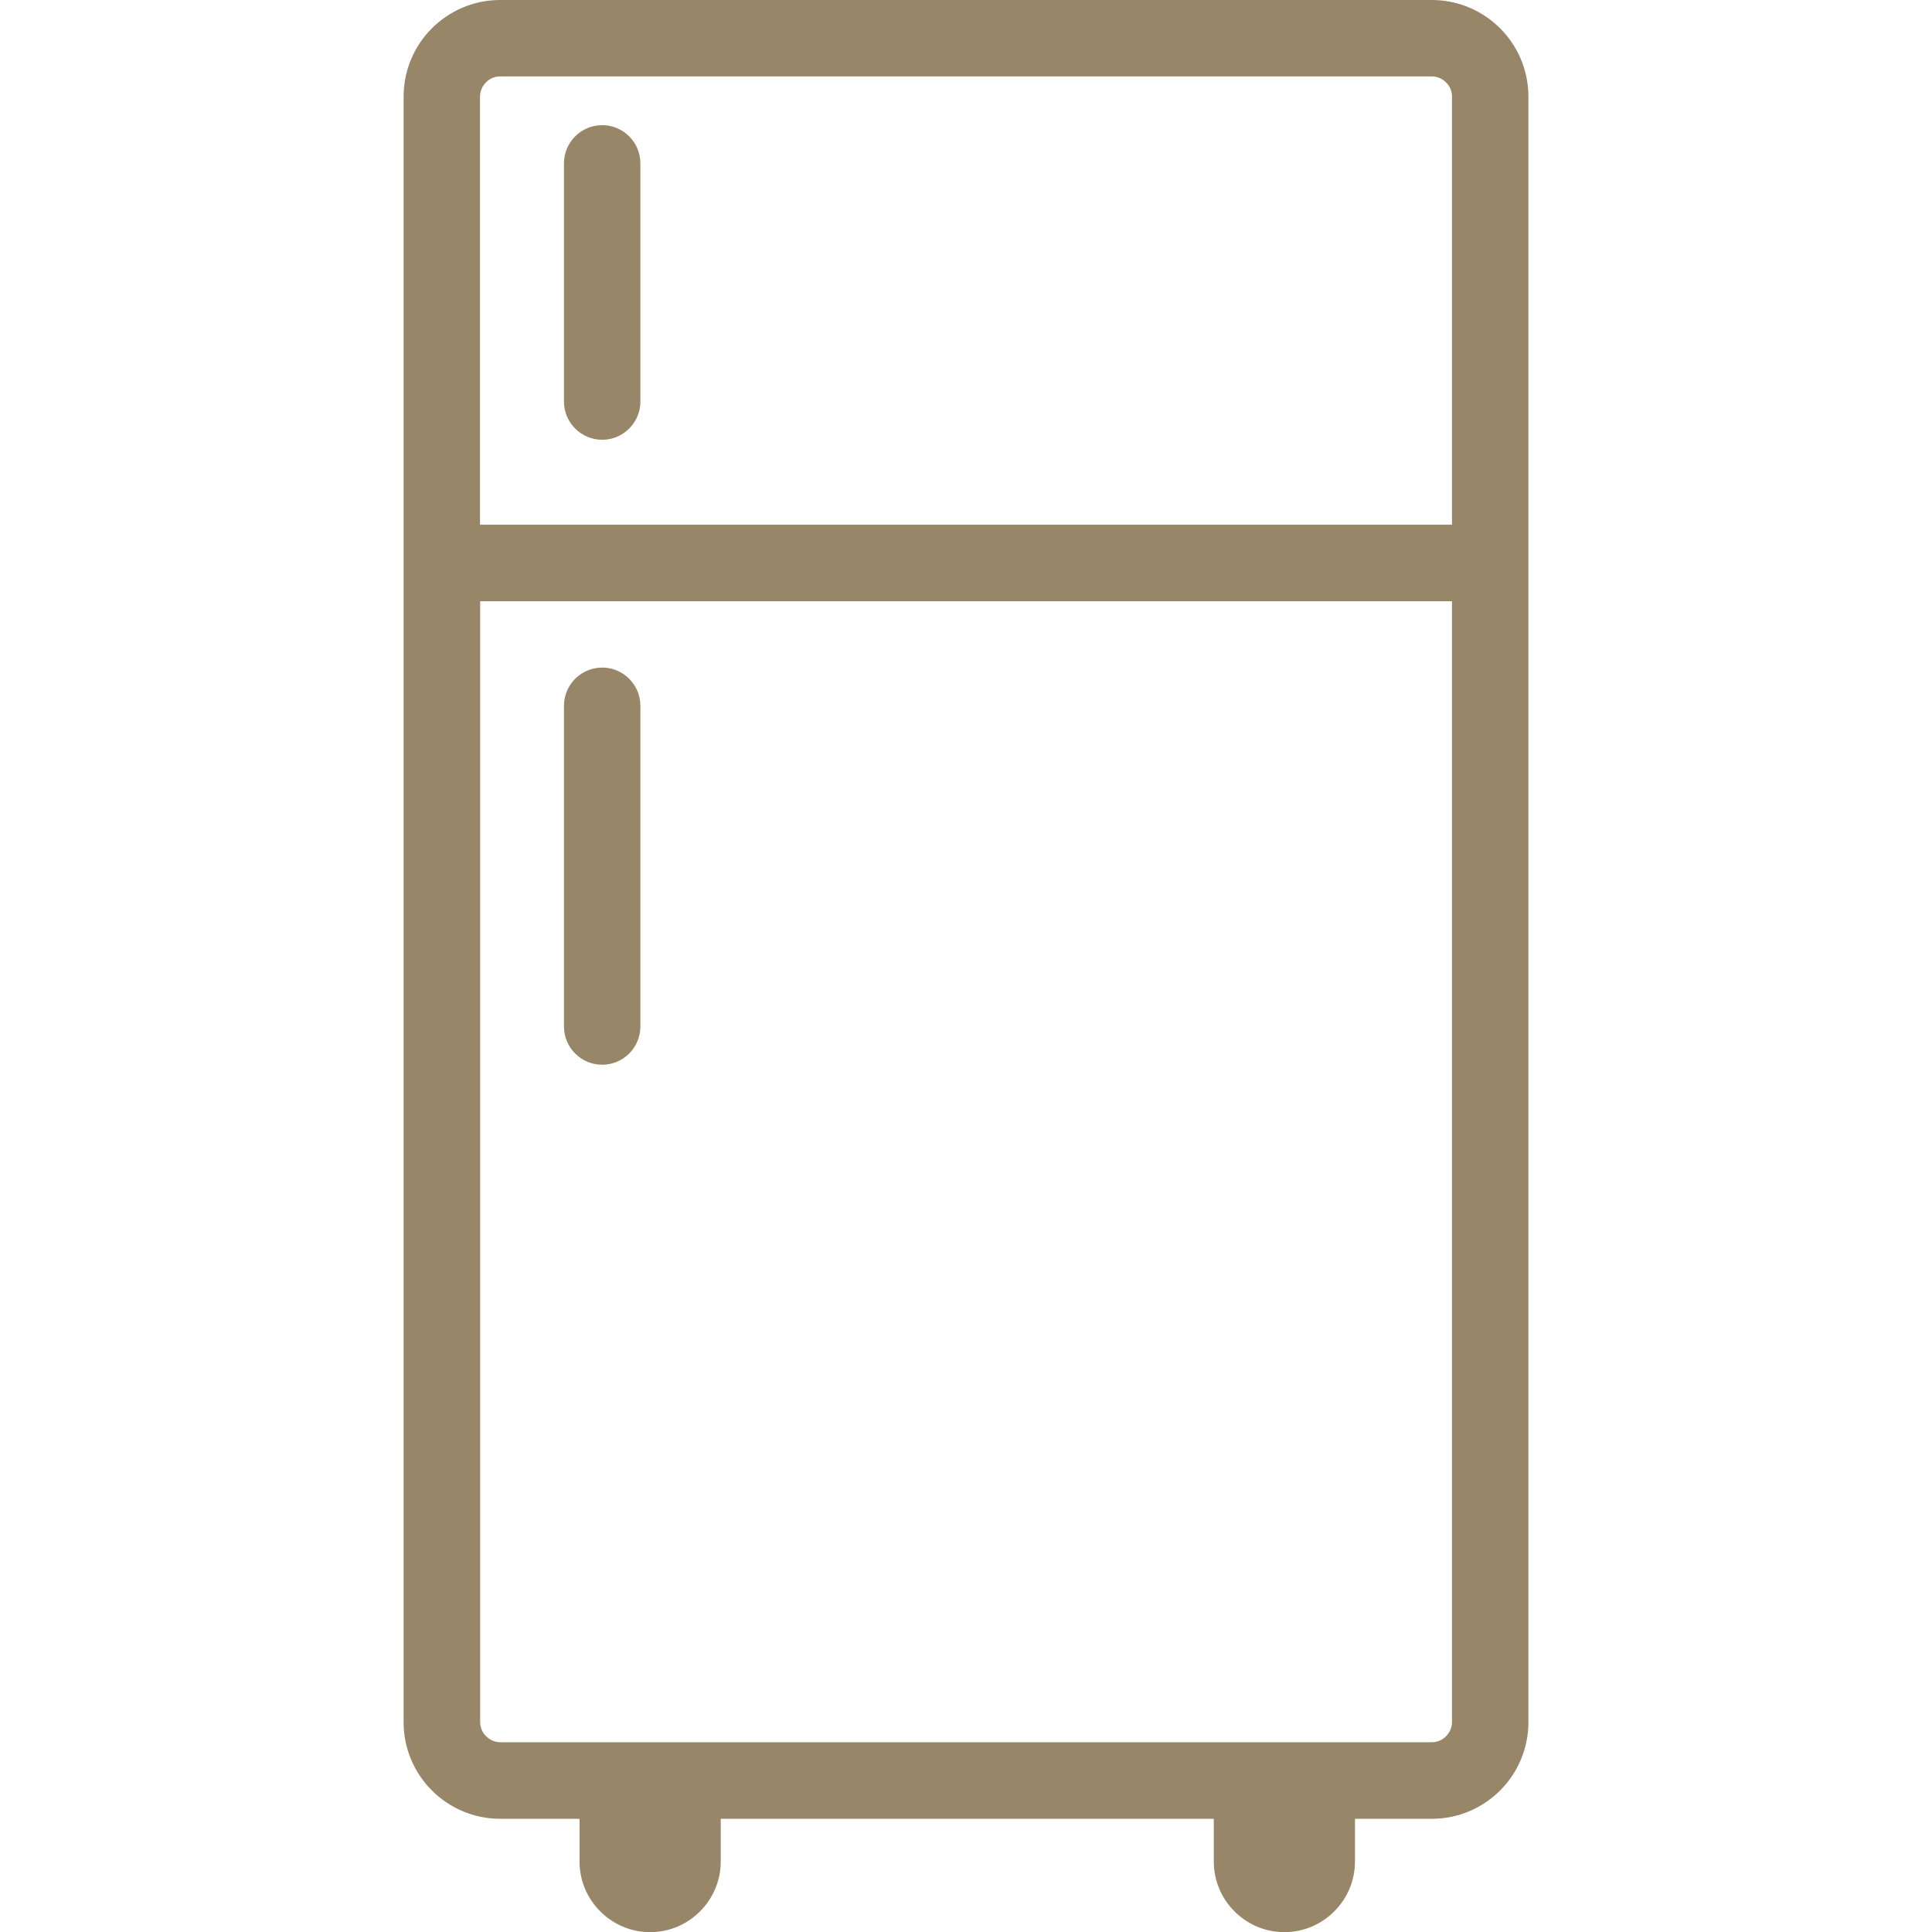
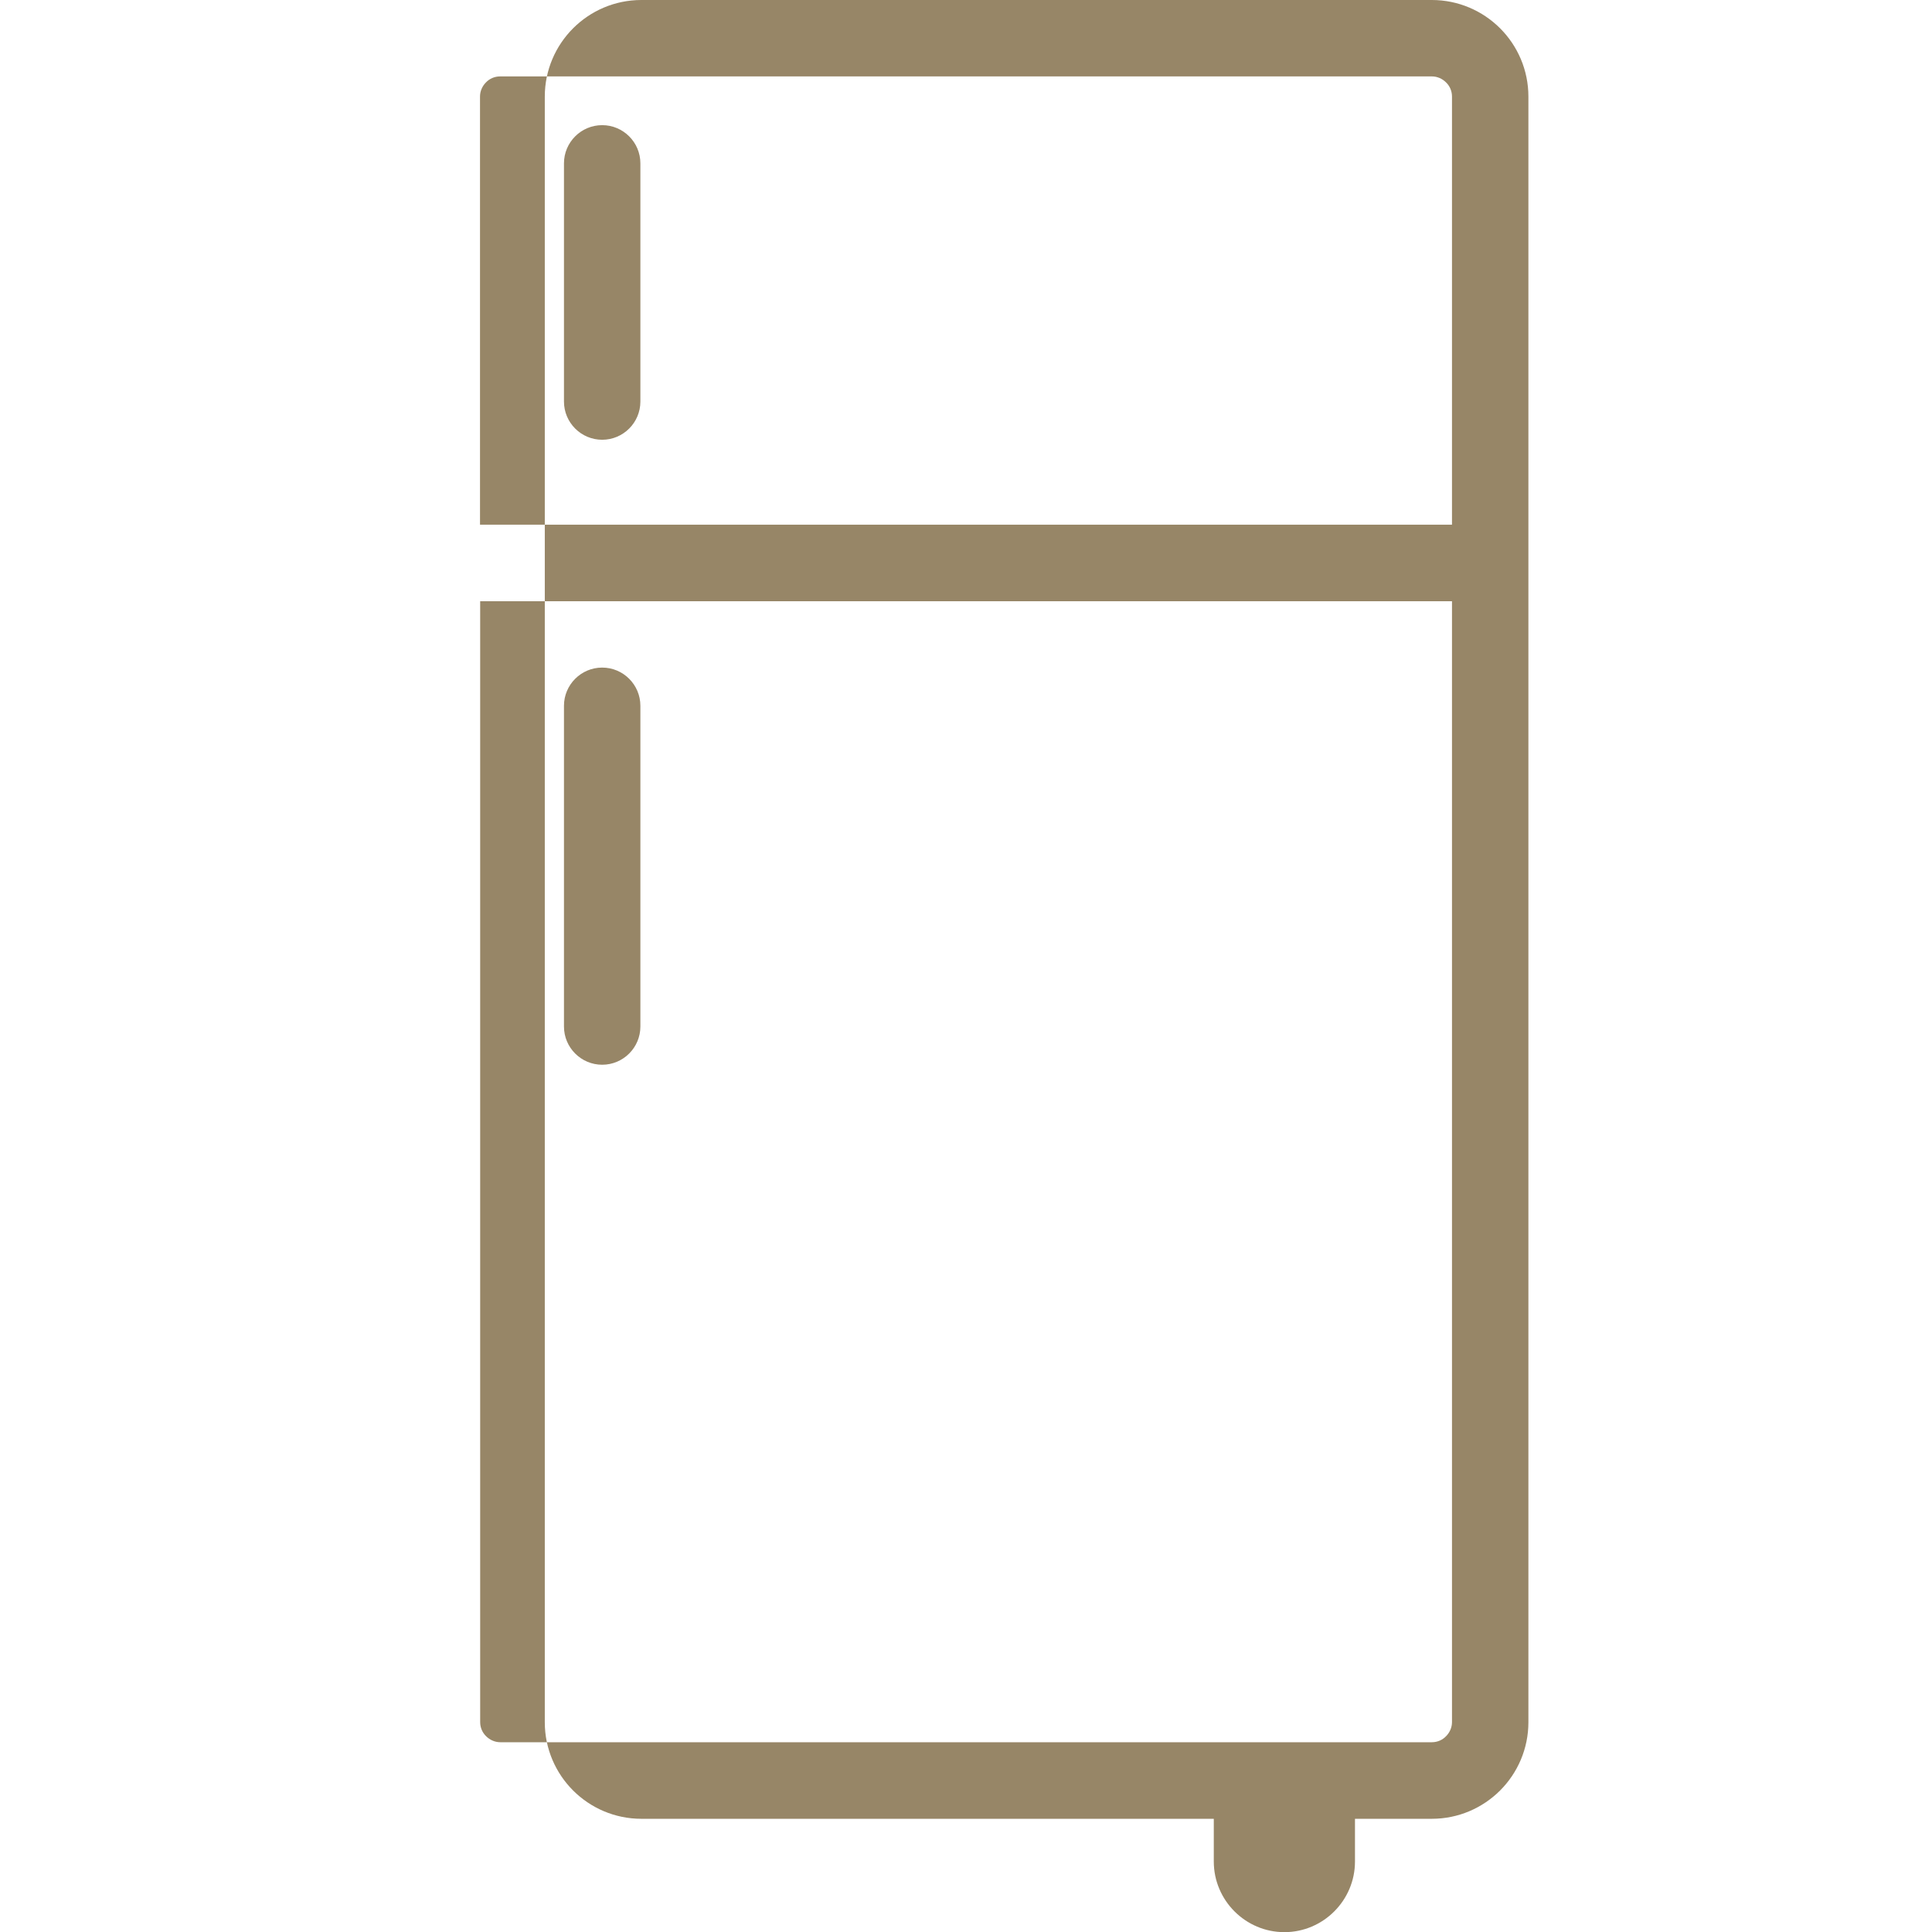
<svg xmlns="http://www.w3.org/2000/svg" enable-background="new 0 0 71.54 122.88" fill="#978667" height="64" viewBox="-25.67 0 122.88 122.88" width="64">
-   <path d="m6.14 0h59.26c1.69 0 3.23.69 4.34 1.8s1.8 2.65 1.8 4.34v29.67 73.73c0 1.69-.69 3.23-1.8 4.34s-2.65 1.8-4.34 1.8h-4.89v2.72c0 2.47-2.02 4.49-4.49 4.49-2.47 0-4.49-2.02-4.49-4.49v-2.72h-31.36v2.72c0 2.47-2.02 4.49-4.49 4.49-2.47 0-4.49-2.02-4.49-4.49v-2.72h-5.05c-1.69 0-3.23-.69-4.34-1.8s-1.8-2.65-1.8-4.34v-73.73-29.67c0-1.69.69-3.23 1.8-4.34s2.65-1.8 4.34-1.8zm4.06 44.89c0-1.34 1.09-2.43 2.43-2.43s2.43 1.09 2.43 2.43v20.4c0 1.34-1.09 2.43-2.43 2.43s-2.43-1.09-2.43-2.43zm0-34.5c0-1.34 1.09-2.43 2.43-2.43s2.43 1.09 2.43 2.43v15.15c0 1.34-1.09 2.43-2.43 2.43s-2.43-1.09-2.43-2.43zm-5.33 22.98h61.81v-27.23c0-.35-.14-.67-.38-.9-.23-.23-.55-.38-.9-.38h-59.26c-.35 0-.67.14-.9.38-.23.23-.38.55-.38.9v27.23zm61.8 4.87h-61.8v71.29c0 .35.14.67.38.9.23.23.55.38.9.38h59.25c.35 0 .67-.14.9-.38.23-.23.38-.55.38-.9v-71.29z" />
+   <path d="m6.14 0h59.26c1.69 0 3.23.69 4.34 1.8s1.8 2.65 1.8 4.34v29.67 73.73c0 1.69-.69 3.23-1.8 4.34s-2.65 1.8-4.34 1.8h-4.89v2.72c0 2.47-2.02 4.49-4.49 4.49-2.47 0-4.49-2.02-4.49-4.49v-2.72h-31.36v2.72v-2.72h-5.05c-1.69 0-3.23-.69-4.34-1.8s-1.8-2.65-1.8-4.34v-73.73-29.67c0-1.69.69-3.23 1.8-4.34s2.65-1.8 4.34-1.8zm4.06 44.89c0-1.34 1.09-2.43 2.43-2.43s2.43 1.09 2.43 2.43v20.4c0 1.34-1.09 2.43-2.43 2.43s-2.43-1.09-2.43-2.43zm0-34.5c0-1.34 1.09-2.43 2.43-2.43s2.43 1.09 2.43 2.43v15.15c0 1.34-1.09 2.43-2.43 2.43s-2.43-1.09-2.43-2.43zm-5.33 22.98h61.81v-27.23c0-.35-.14-.67-.38-.9-.23-.23-.55-.38-.9-.38h-59.26c-.35 0-.67.14-.9.38-.23.23-.38.55-.38.9v27.23zm61.8 4.87h-61.8v71.29c0 .35.14.67.38.9.23.23.55.38.9.38h59.25c.35 0 .67-.14.9-.38.23-.23.38-.55.38-.9v-71.29z" />
</svg>